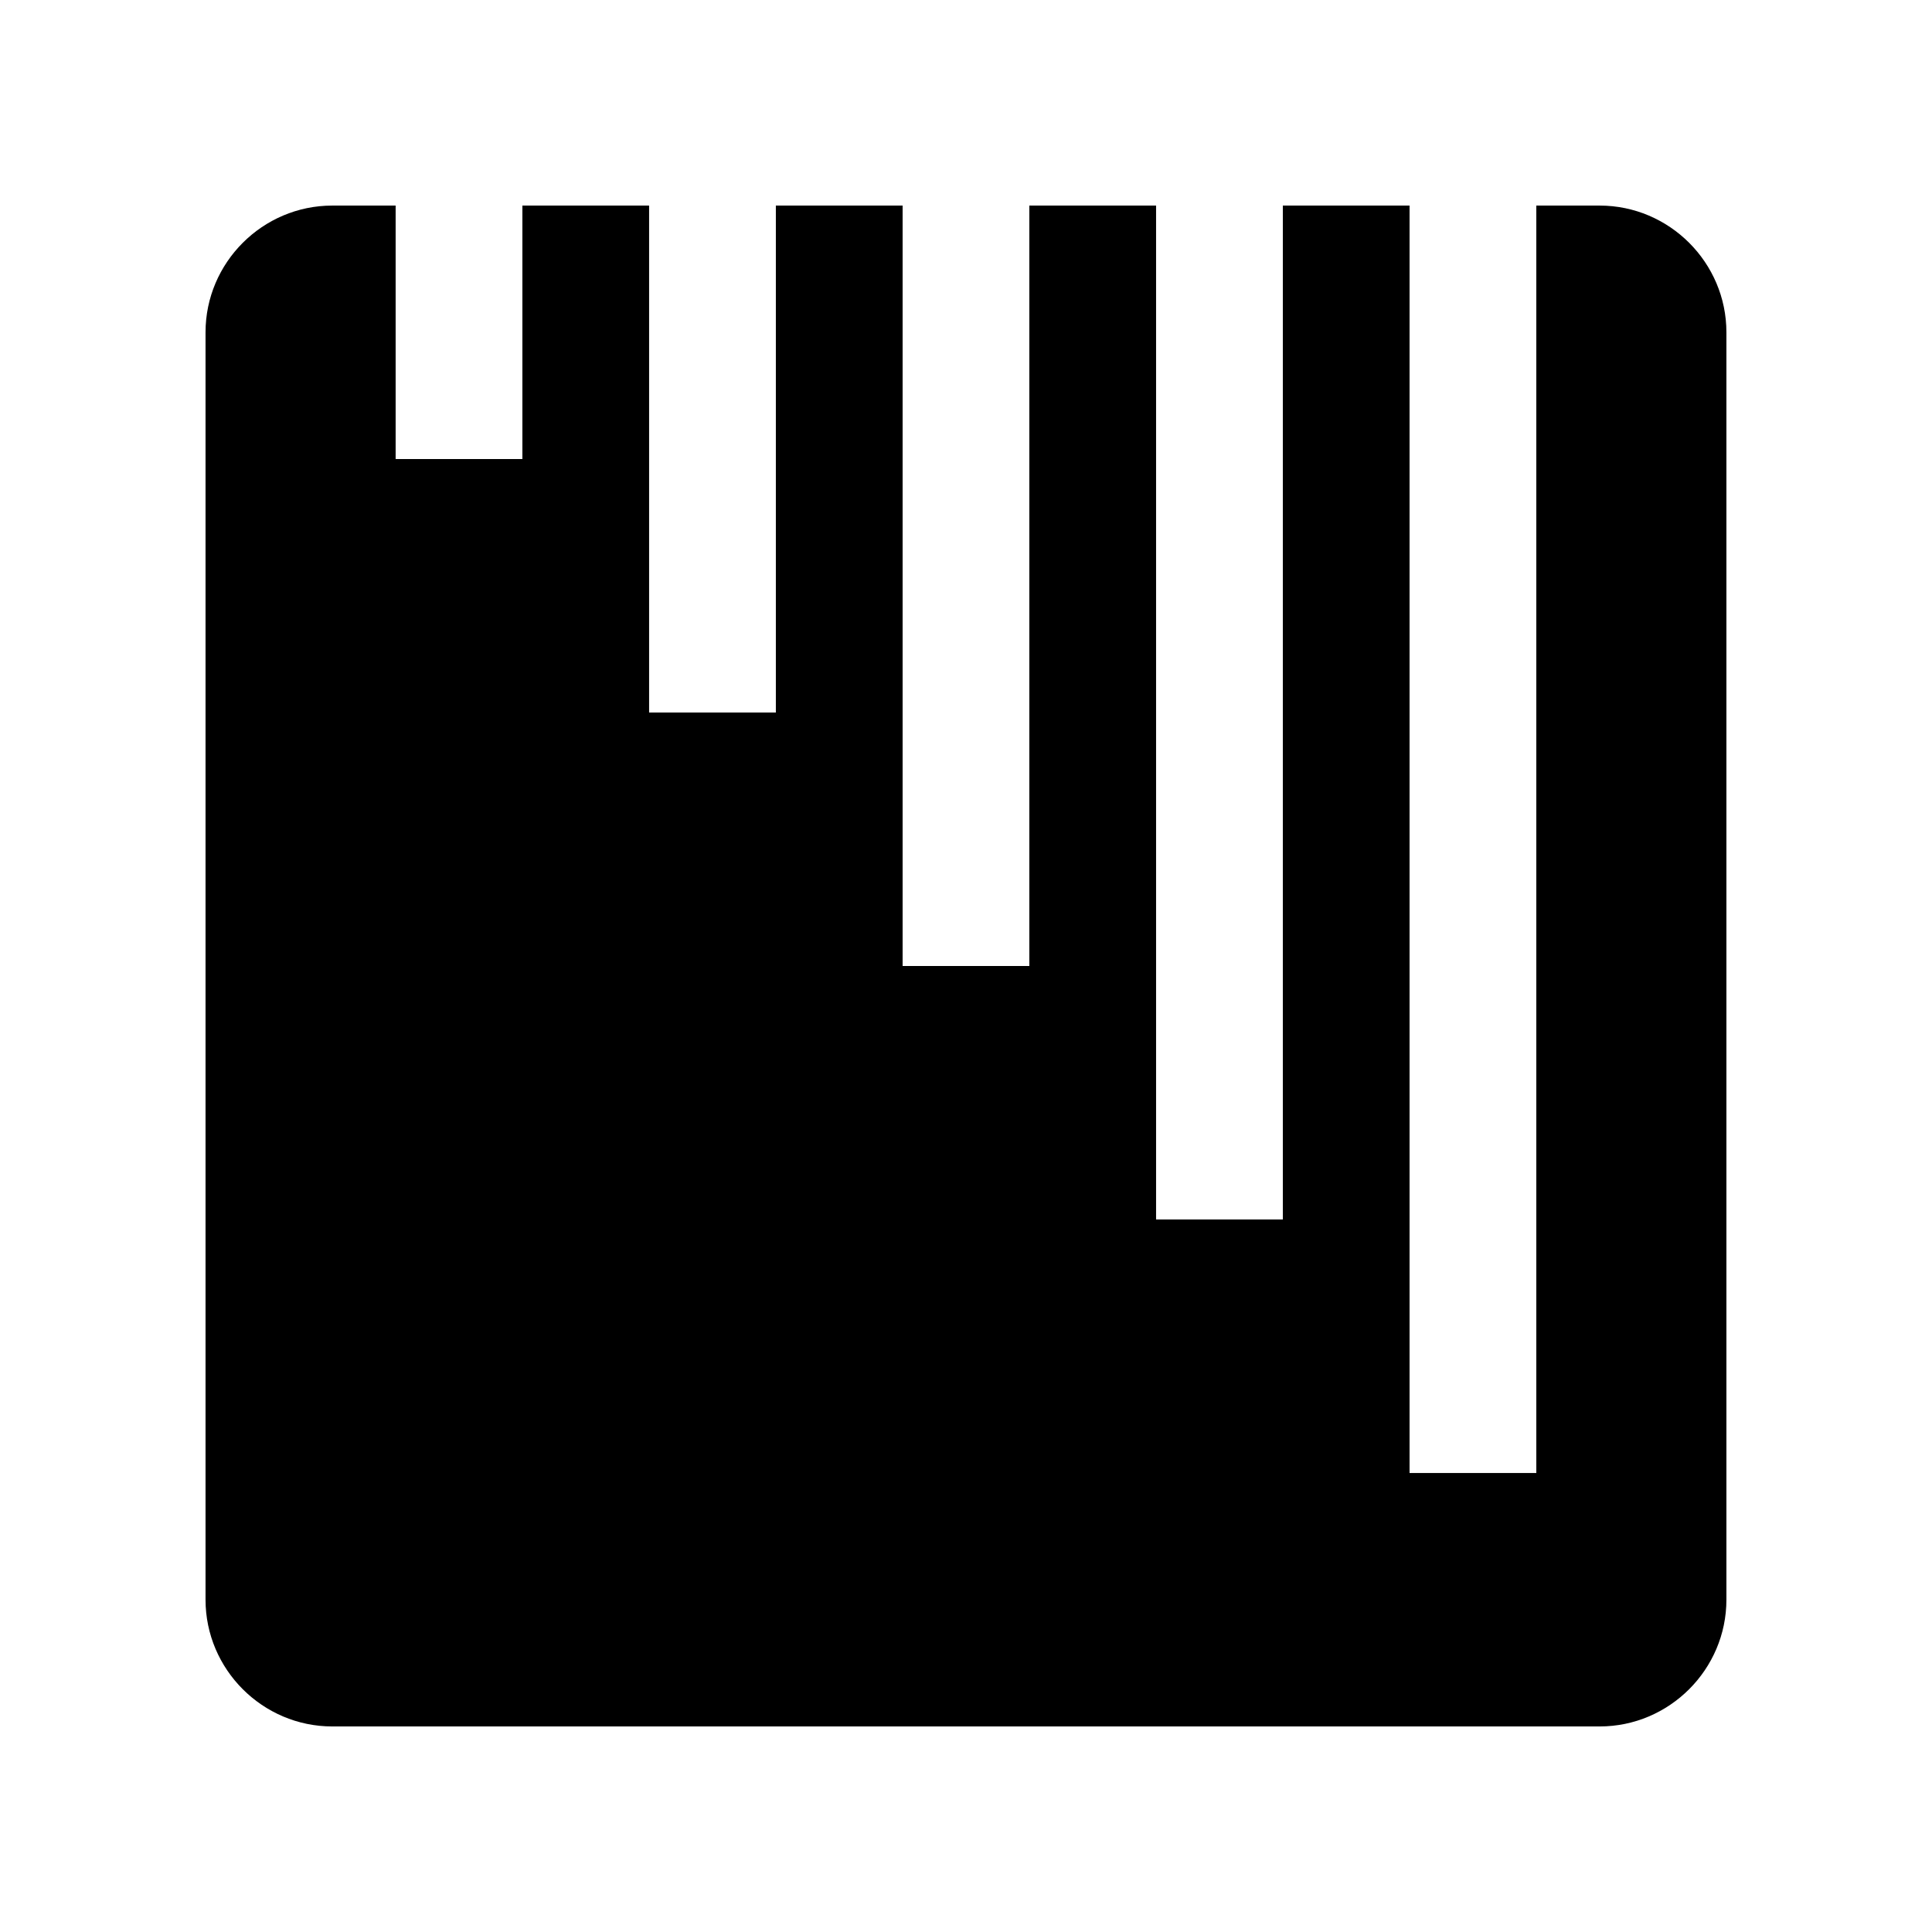
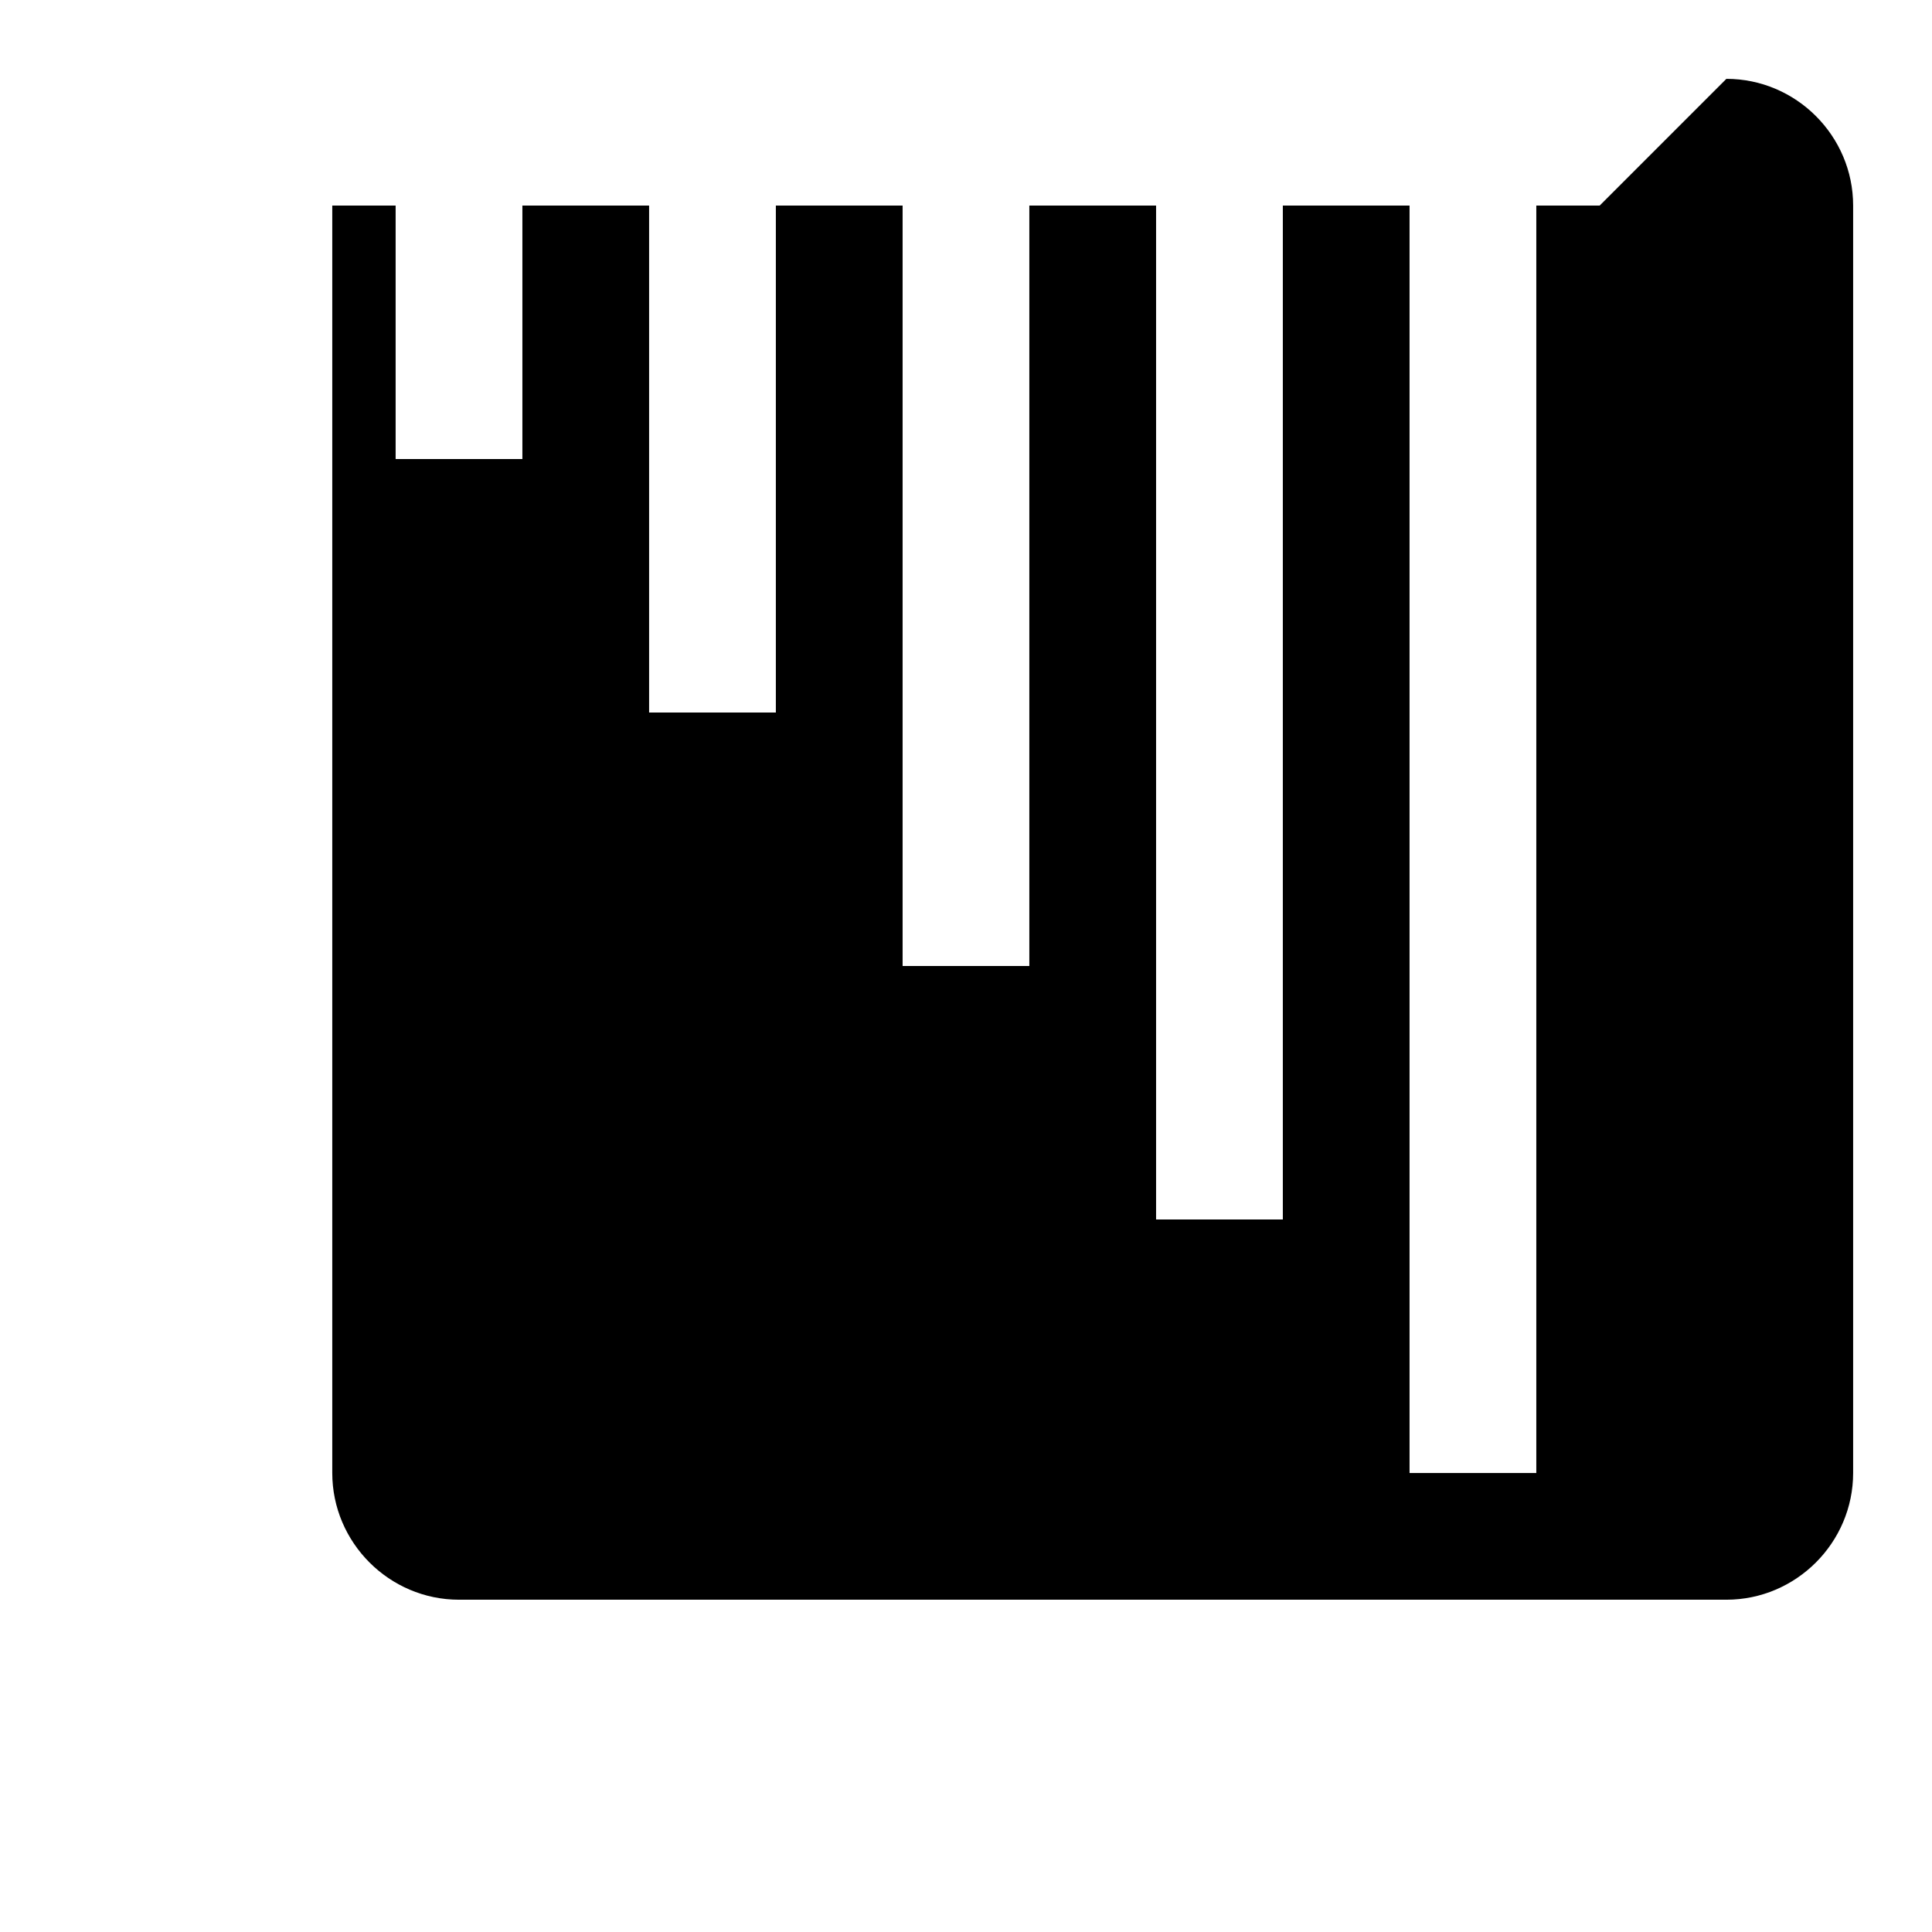
<svg xmlns="http://www.w3.org/2000/svg" fill="#000000" width="800px" height="800px" version="1.1" viewBox="144 144 512 512">
-   <path d="m567.93 198.48h-16.793v335.88h-33.59v-335.88h-33.582v268.7h-33.59v-268.7h-33.59v201.52h-33.582v-201.52h-33.59v134.35h-33.59v-134.35h-33.582v67.172h-33.59v-67.172h-16.793c-18.469 0-33.586 15.117-33.586 33.586v335.87c0 18.469 15.117 33.59 33.586 33.59h335.87c18.469 0 33.59-15.121 33.59-33.59v-335.87c0-18.469-15.121-33.586-33.59-33.586z" />
+   <path d="m567.93 198.48h-16.793v335.88h-33.59v-335.88h-33.582v268.7h-33.59v-268.7h-33.59v201.52h-33.582v-201.52h-33.59v134.35h-33.59v-134.35h-33.582v67.172h-33.59v-67.172h-16.793v335.87c0 18.469 15.117 33.59 33.586 33.59h335.87c18.469 0 33.59-15.121 33.59-33.59v-335.87c0-18.469-15.121-33.586-33.59-33.586z" />
</svg>